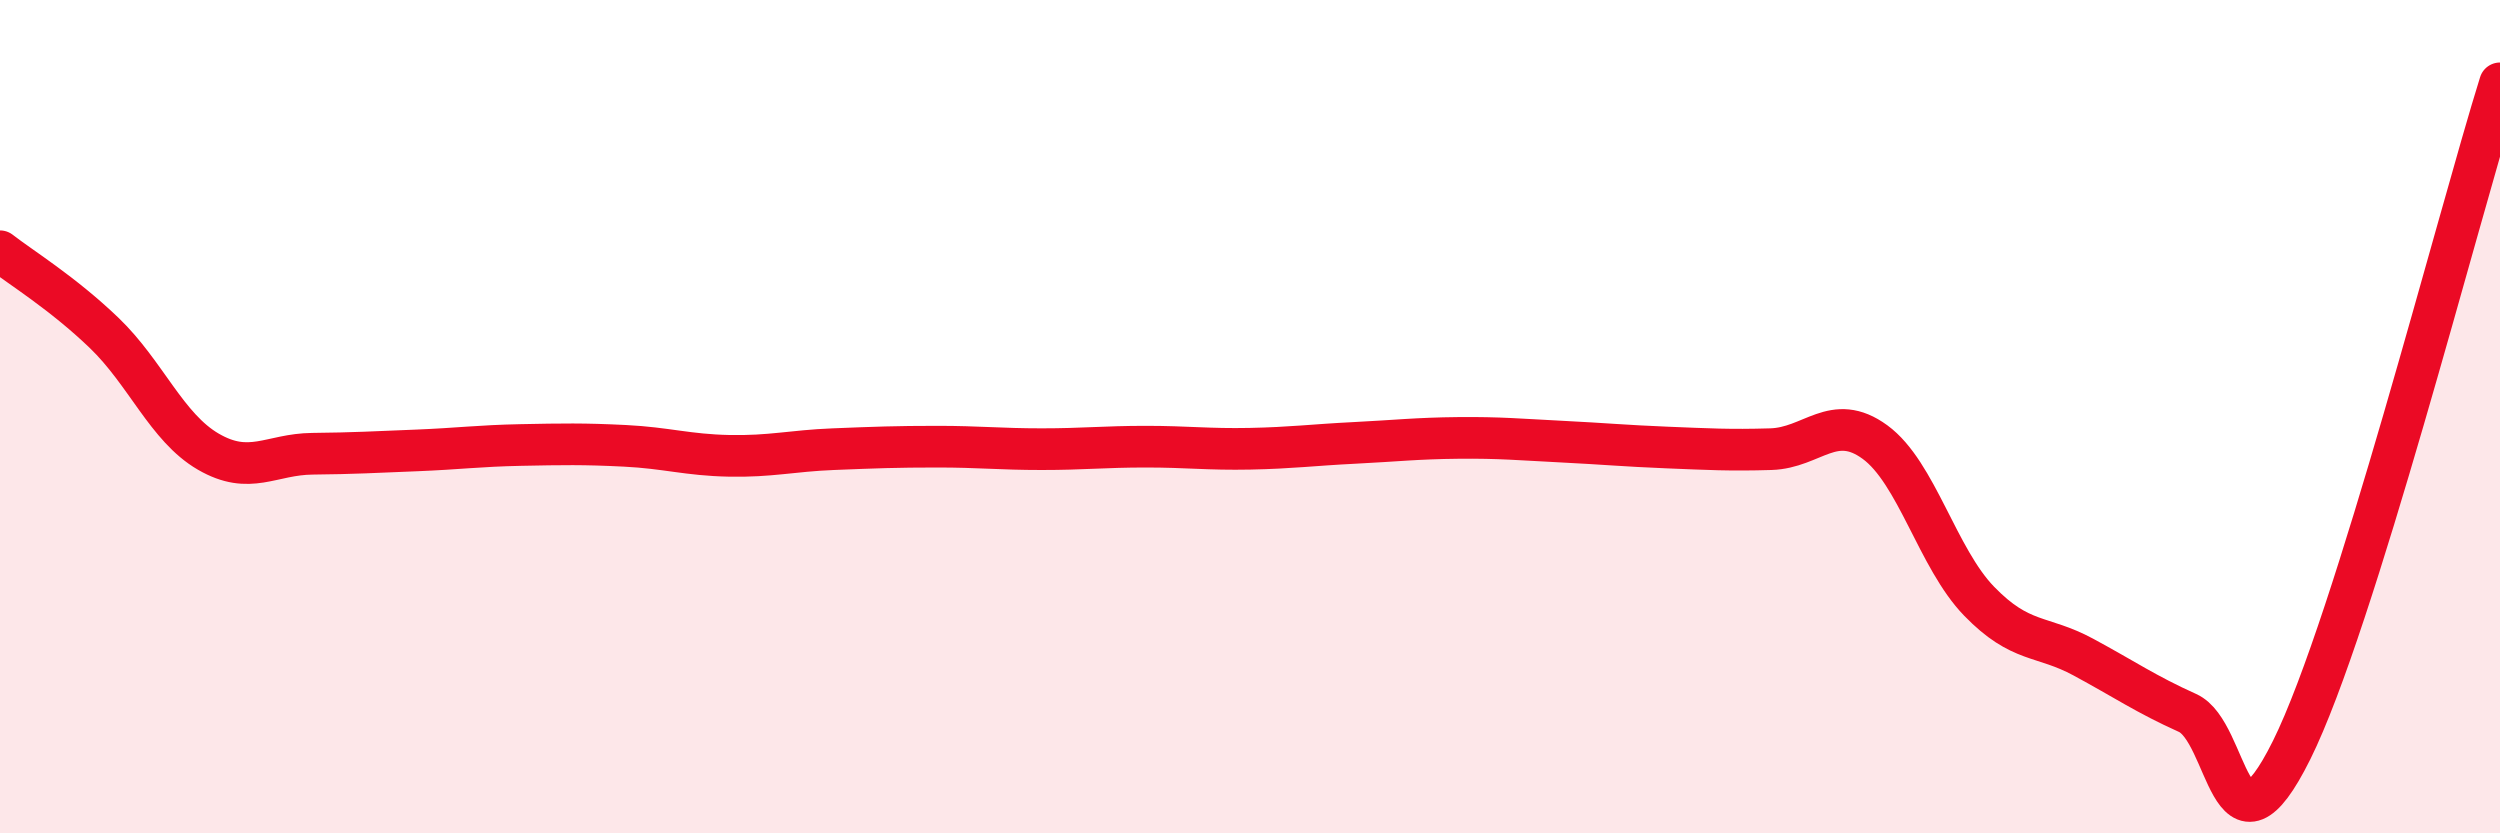
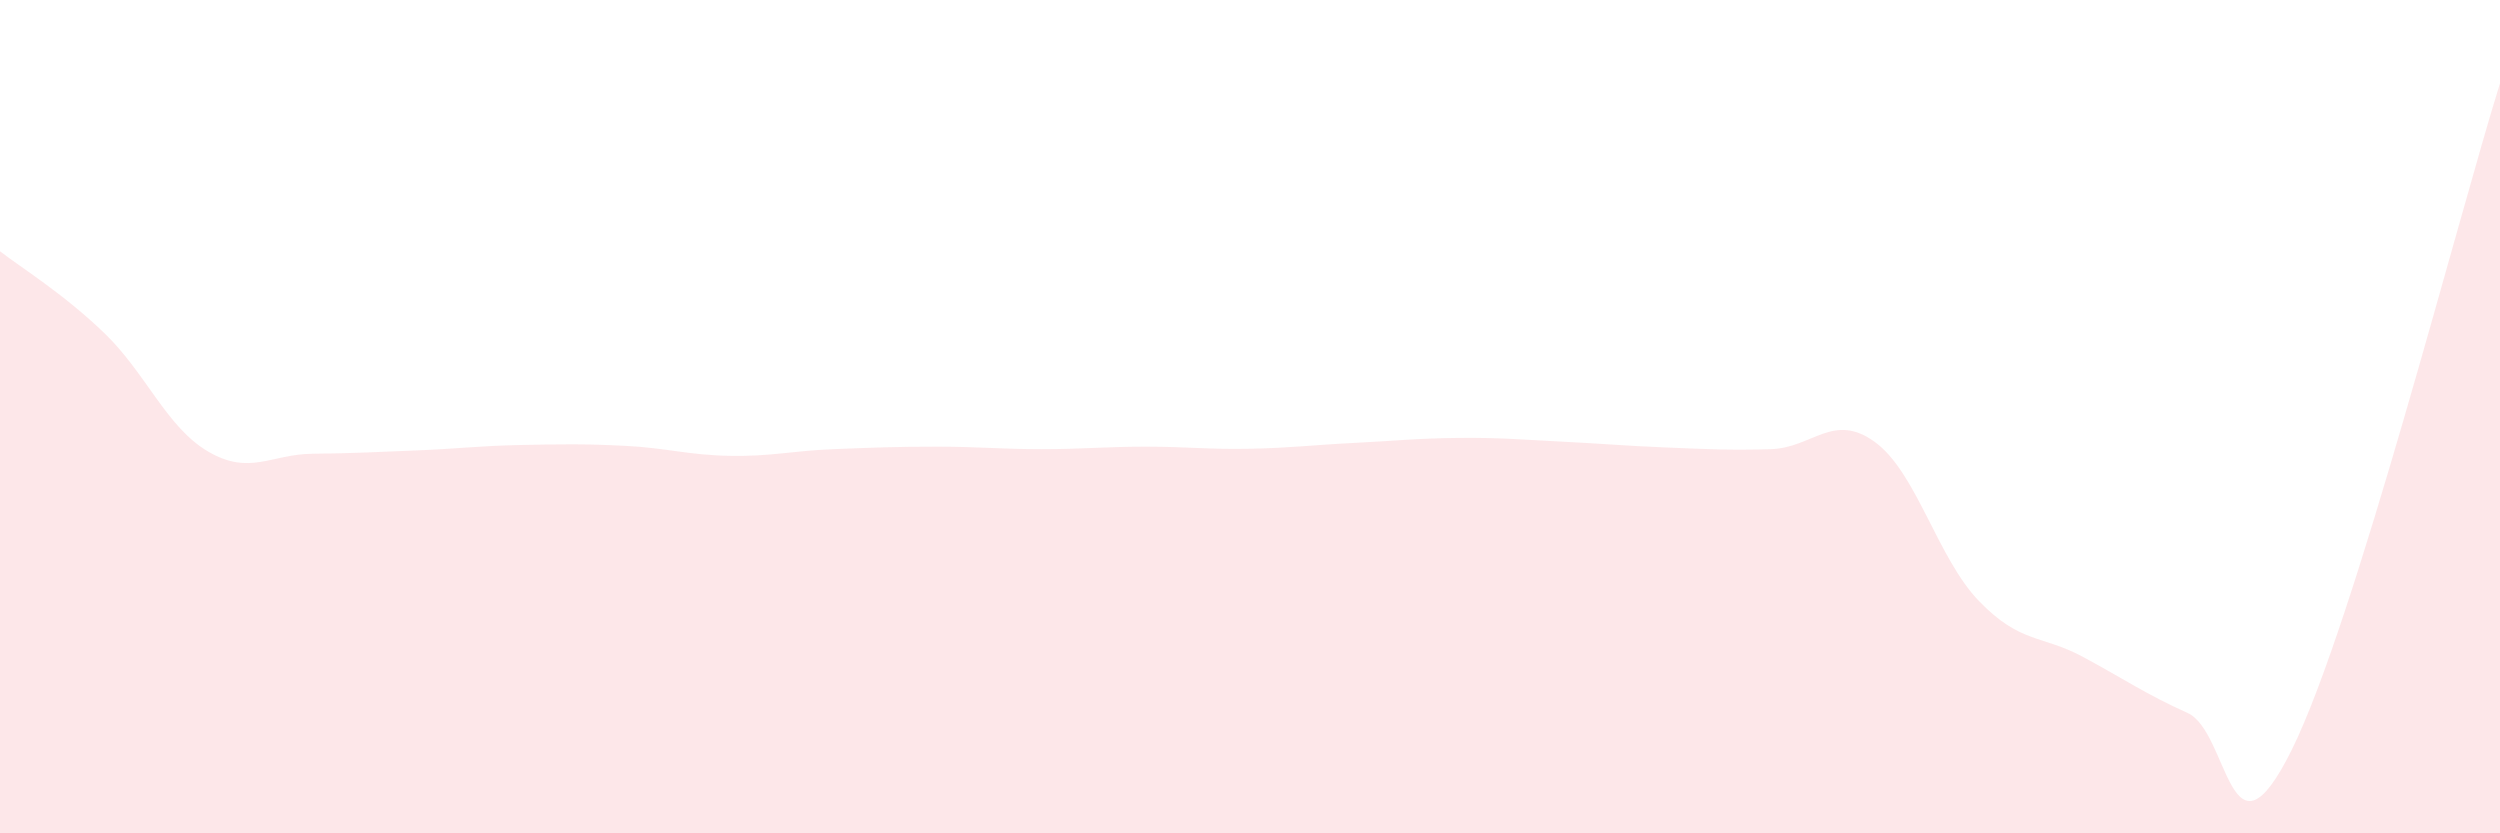
<svg xmlns="http://www.w3.org/2000/svg" width="60" height="20" viewBox="0 0 60 20">
  <path d="M 0,6.03 C 0.5,6.42 1.5,7.03 2.5,7.99 C 3.5,8.95 4,10.26 5,10.84 C 6,11.42 6.5,10.9 7.5,10.89 C 8.5,10.88 9,10.85 10,10.81 C 11,10.77 11.5,10.7 12.5,10.68 C 13.5,10.66 14,10.65 15,10.7 C 16,10.75 16.5,10.92 17.5,10.94 C 18.5,10.96 19,10.82 20,10.78 C 21,10.74 21.5,10.72 22.5,10.72 C 23.5,10.72 24,10.78 25,10.78 C 26,10.78 26.5,10.72 27.5,10.72 C 28.5,10.72 29,10.79 30,10.77 C 31,10.75 31.5,10.68 32.5,10.63 C 33.5,10.58 34,10.52 35,10.51 C 36,10.5 36.5,10.55 37.5,10.6 C 38.5,10.65 39,10.7 40,10.74 C 41,10.78 41.5,10.81 42.5,10.78 C 43.5,10.75 44,9.88 45,10.61 C 46,11.34 46.5,13.4 47.5,14.43 C 48.5,15.46 49,15.23 50,15.77 C 51,16.31 51.5,16.66 52.5,17.11 C 53.5,17.56 53.5,21.02 55,18 C 56.5,14.98 59,5.2 60,2L60 20L0 20Z" fill="#EB0A25" opacity="0.1" stroke-linecap="round" stroke-linejoin="round" />
-   <path d="M 0,6.03 C 0.5,6.42 1.5,7.03 2.5,7.99 C 3.5,8.95 4,10.26 5,10.84 C 6,11.42 6.5,10.9 7.5,10.89 C 8.5,10.88 9,10.85 10,10.81 C 11,10.77 11.5,10.7 12.5,10.68 C 13.5,10.66 14,10.65 15,10.7 C 16,10.75 16.5,10.92 17.5,10.94 C 18.5,10.96 19,10.82 20,10.78 C 21,10.74 21.5,10.72 22.5,10.72 C 23.5,10.72 24,10.78 25,10.78 C 26,10.78 26.5,10.72 27.5,10.72 C 28.5,10.72 29,10.79 30,10.77 C 31,10.75 31.5,10.68 32.5,10.63 C 33.5,10.58 34,10.52 35,10.51 C 36,10.5 36.5,10.55 37.5,10.6 C 38.5,10.65 39,10.7 40,10.74 C 41,10.78 41.5,10.81 42.5,10.78 C 43.5,10.75 44,9.88 45,10.61 C 46,11.34 46.5,13.4 47.5,14.43 C 48.5,15.46 49,15.23 50,15.77 C 51,16.31 51.5,16.66 52.5,17.11 C 53.5,17.56 53.5,21.02 55,18 C 56.5,14.98 59,5.2 60,2" stroke="#EB0A25" stroke-width="1" fill="none" stroke-linecap="round" stroke-linejoin="round" />
</svg>